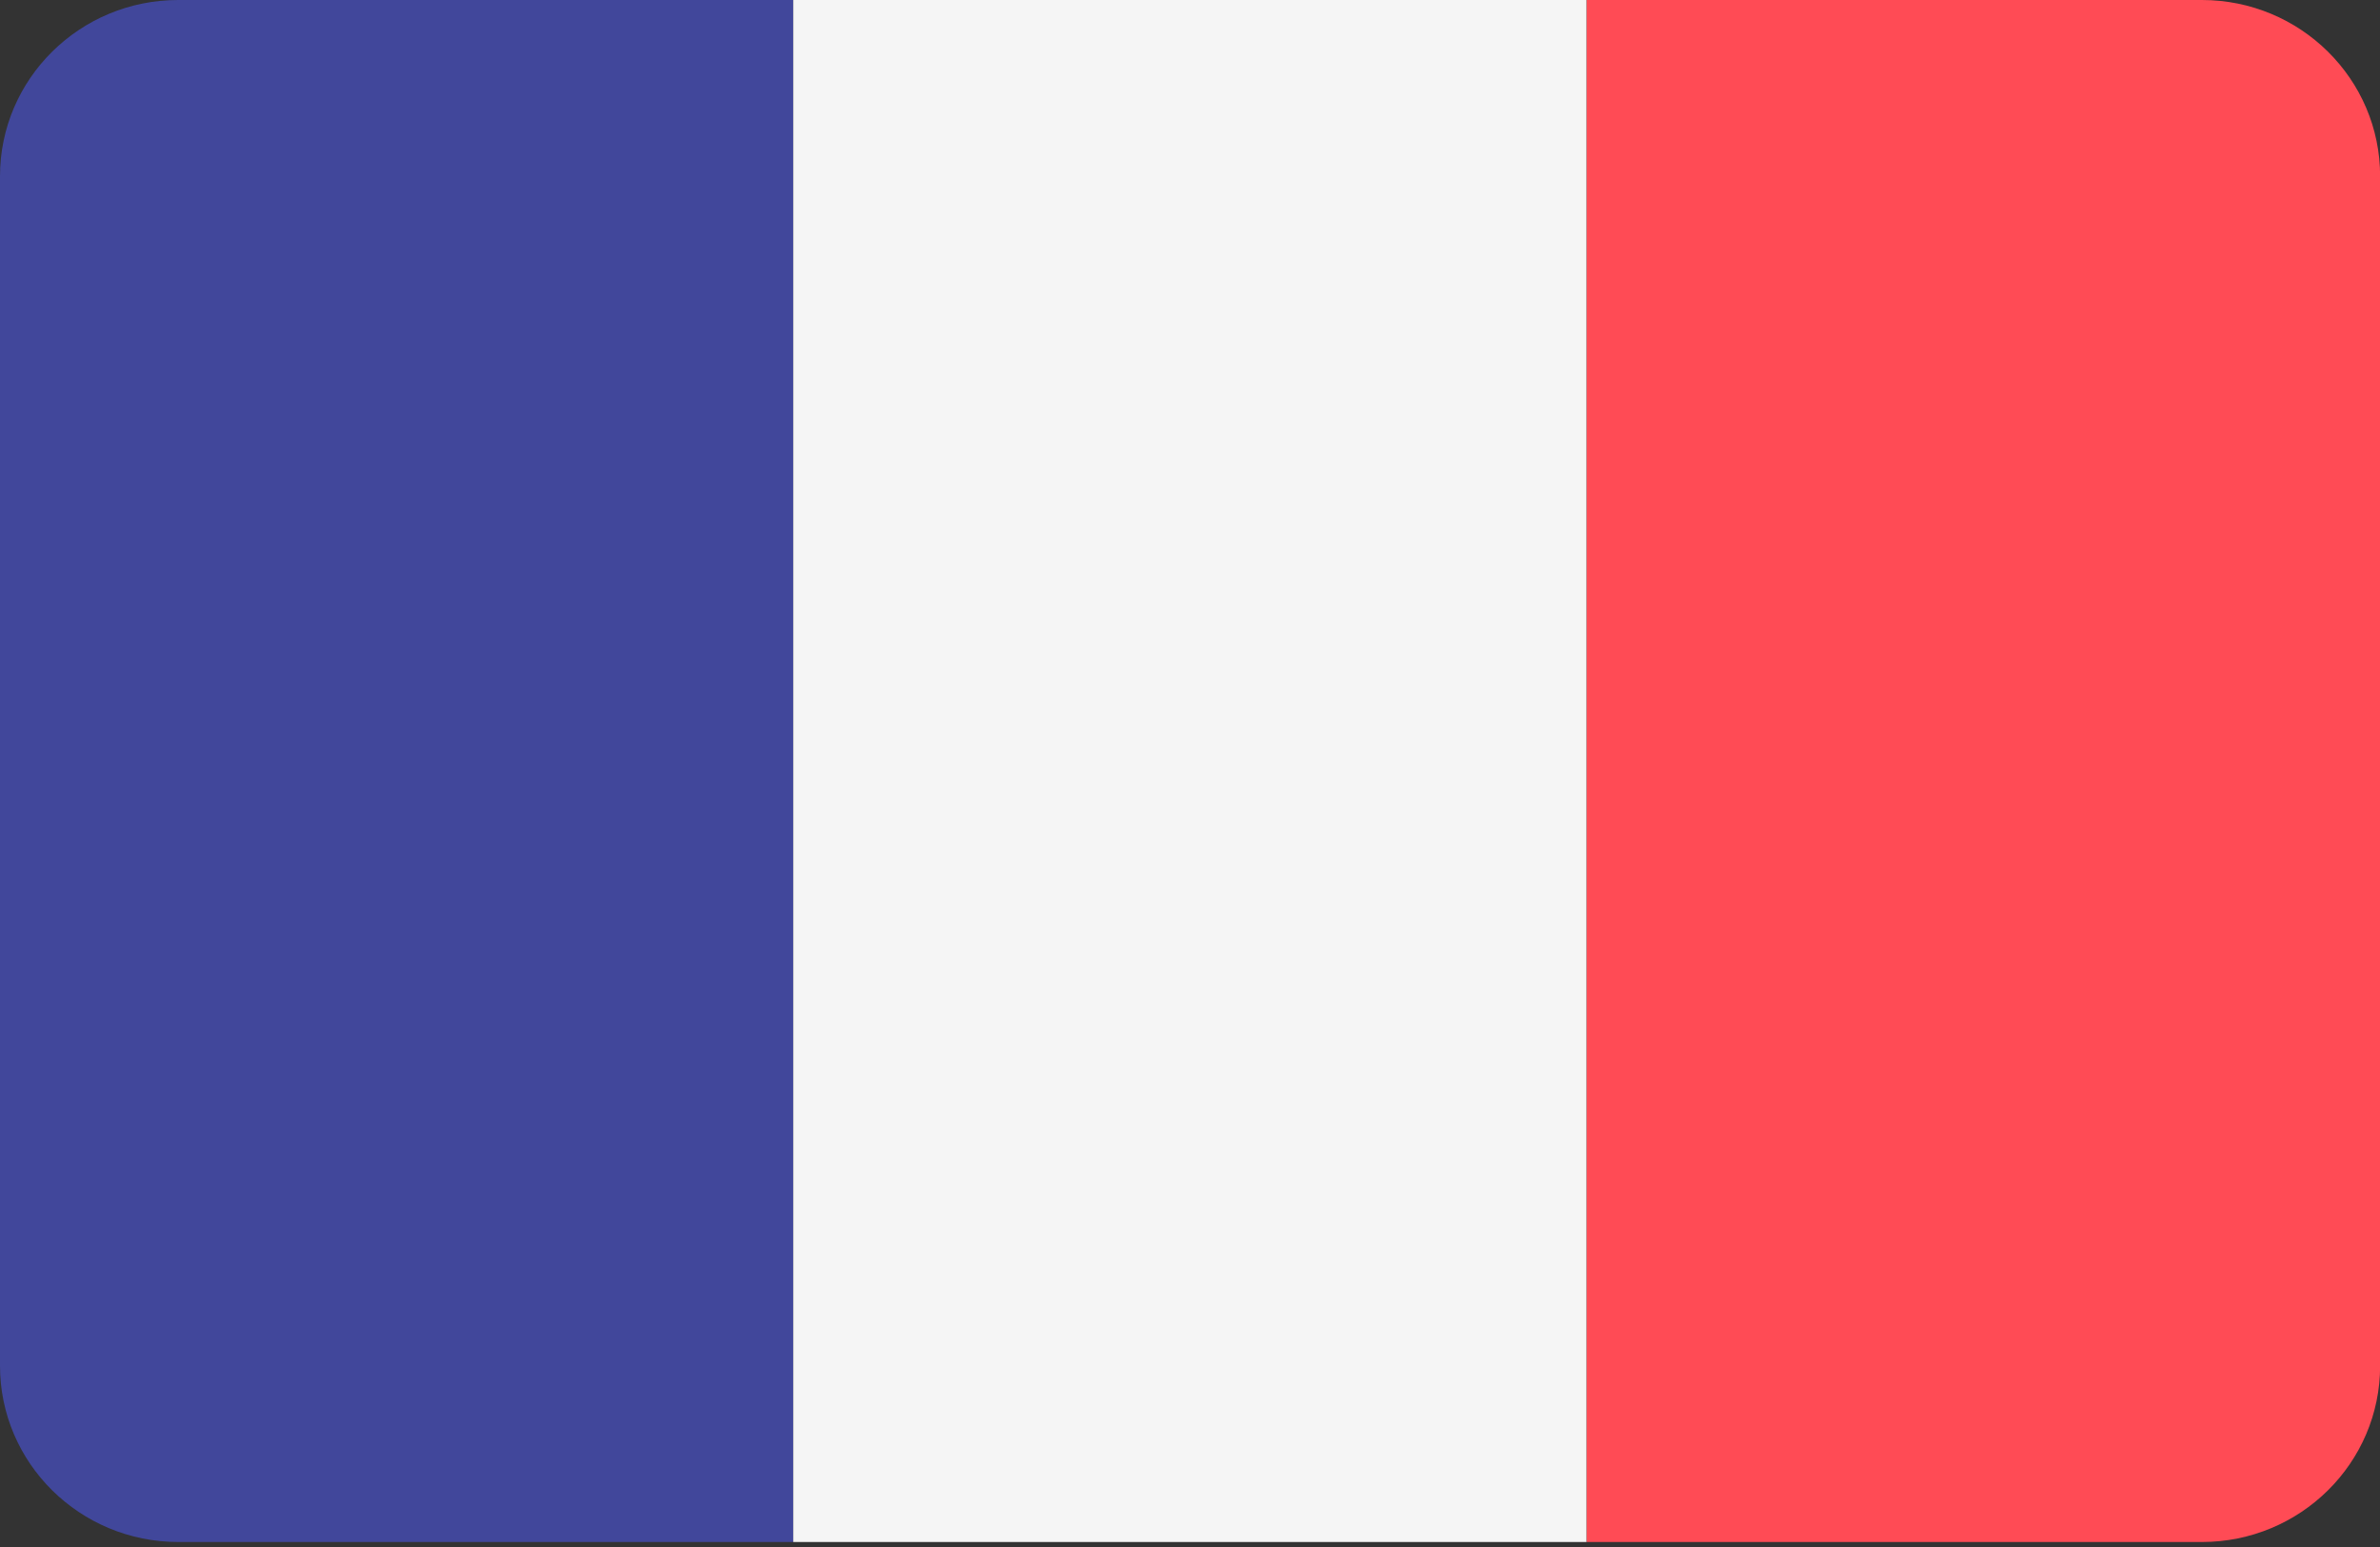
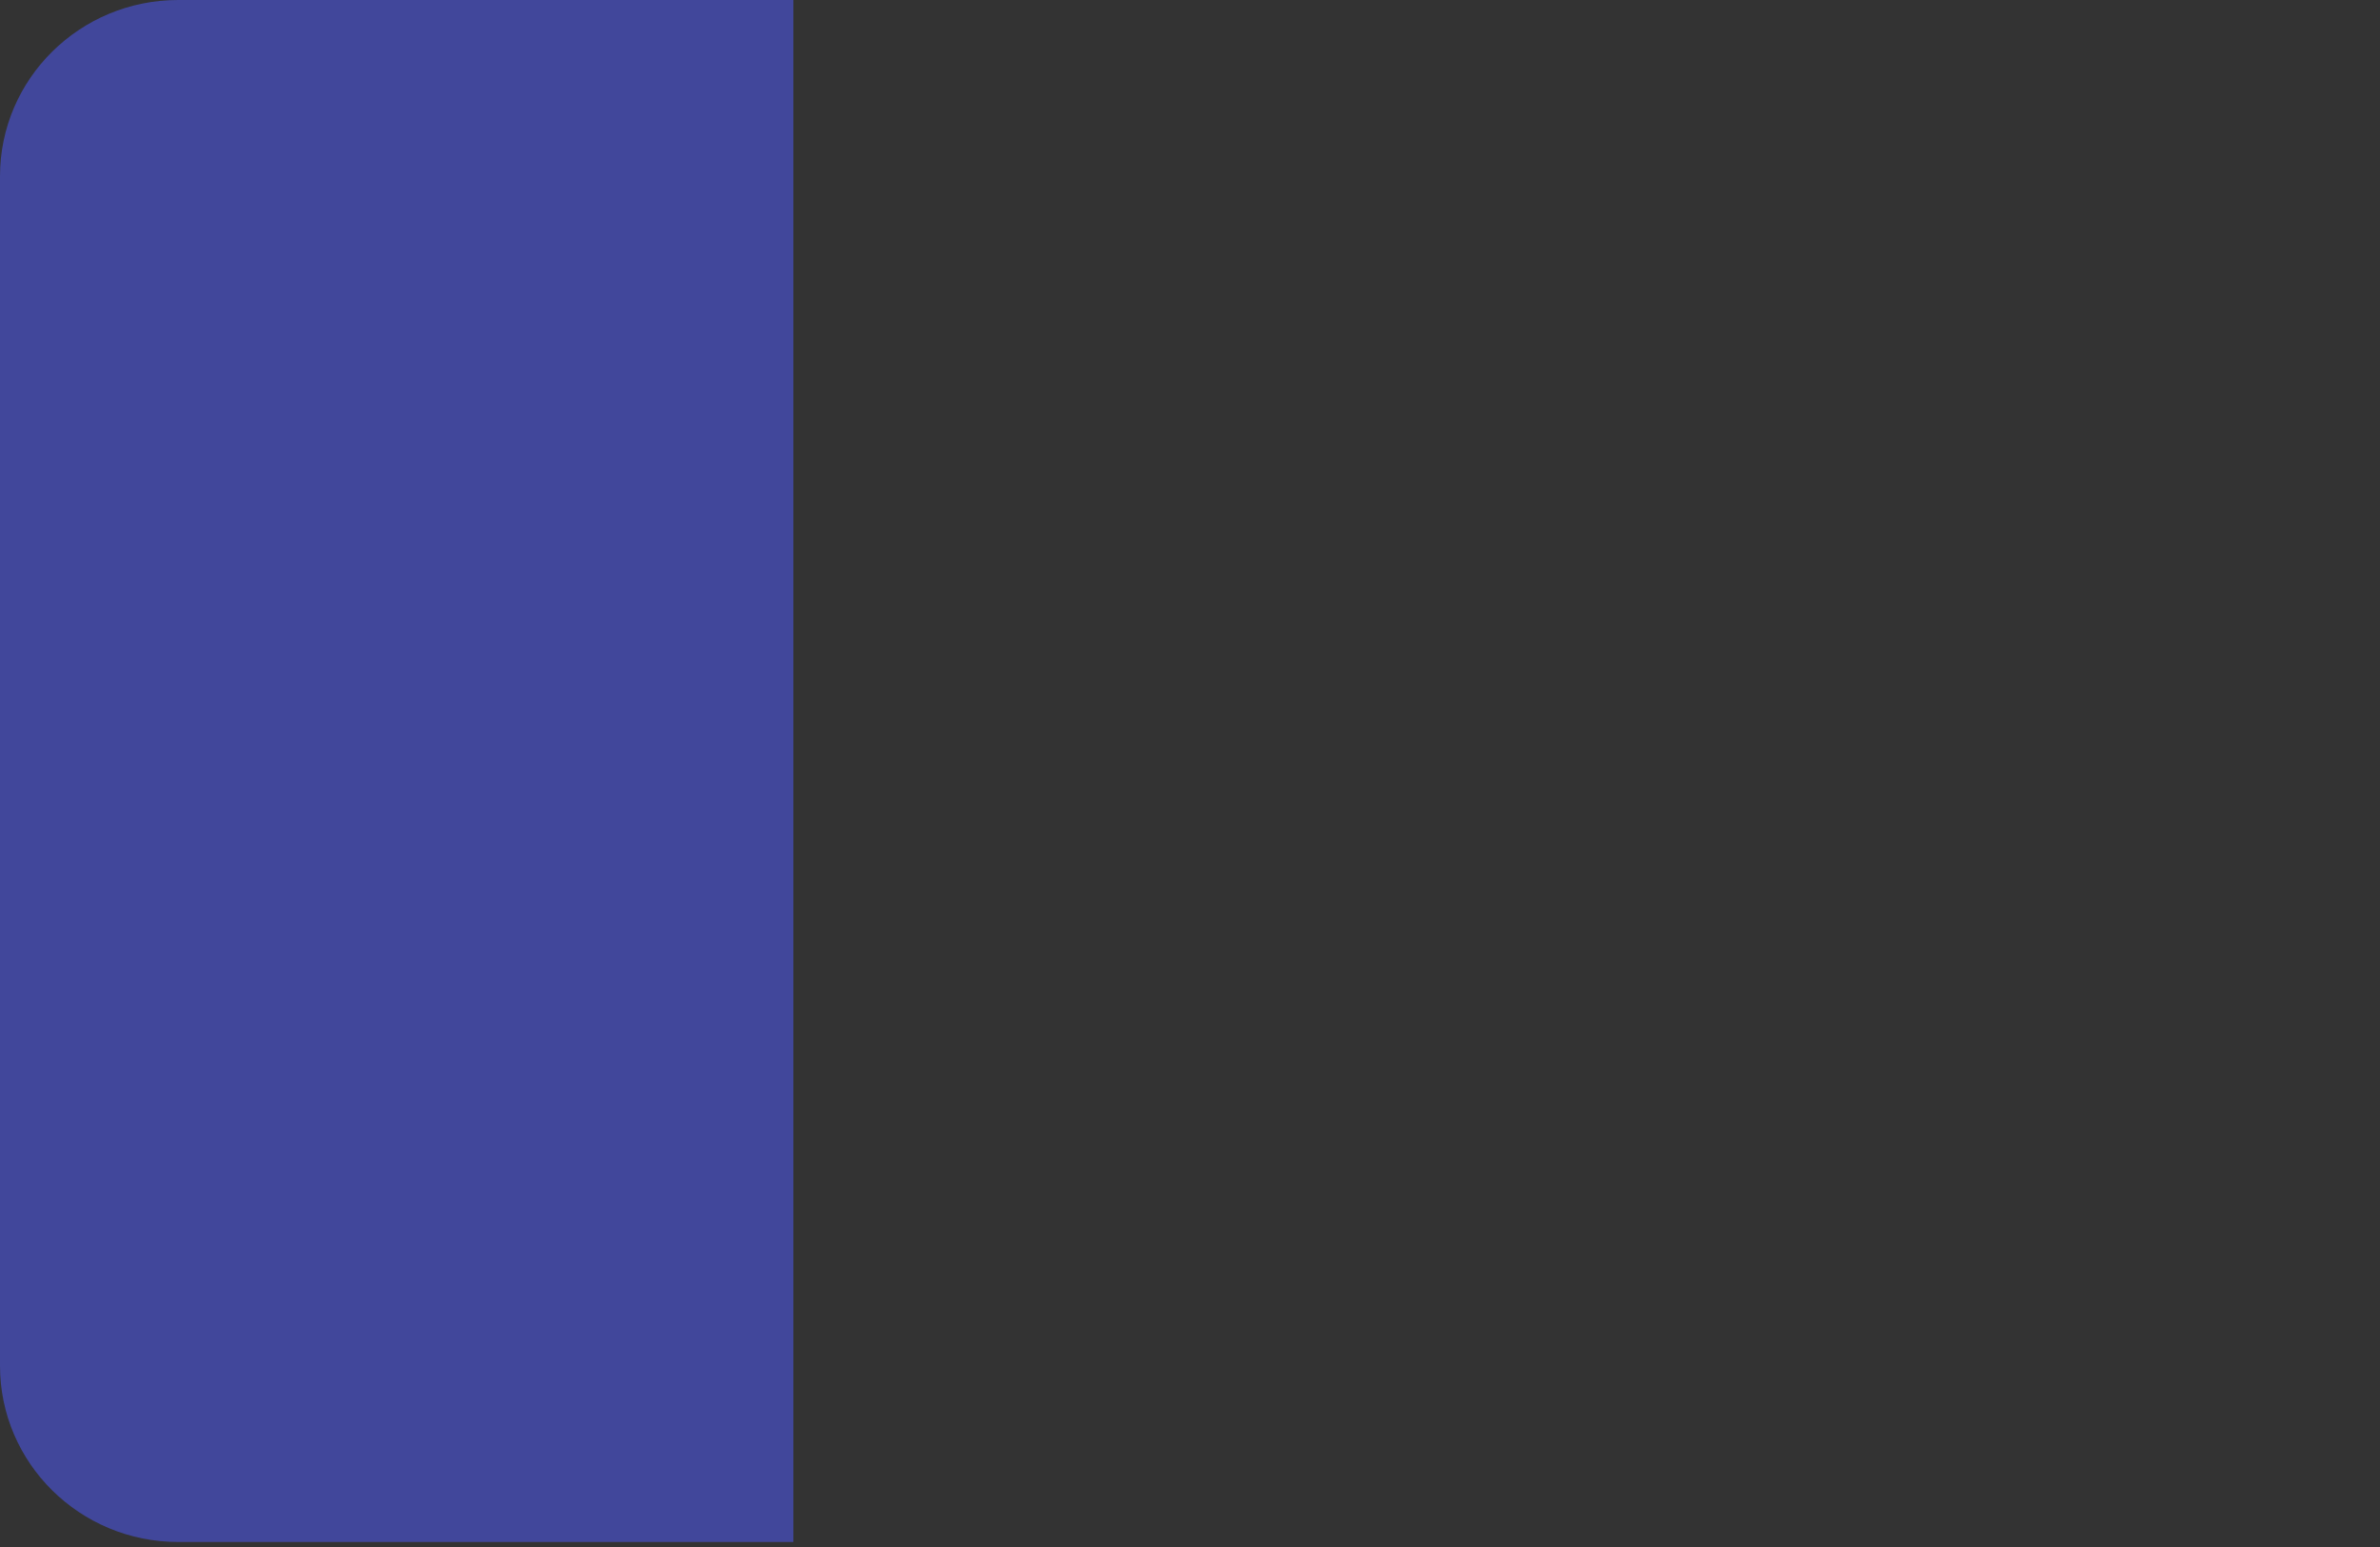
<svg xmlns="http://www.w3.org/2000/svg" width="20" height="13" viewBox="0 0 20 13" fill="none">
  <rect x="0" y="0" width="20" height="13" fill="#333333" stroke="none" />
  <path d="M1.498 0C0.671 0 0 0.663 0 1.481V11.477C0 12.295 0.671 12.958 1.498 12.958H6.667V0H1.498Z" fill="#41479B" />
-   <path d="M13.333 0H6.666V12.958H13.333V0Z" fill="#F5F5F5" />
-   <path d="M18.503 0H13.334V12.958H18.503C19.33 12.958 20.001 12.295 20.001 11.477V1.481C20.001 0.663 19.33 0 18.503 0Z" fill="#FF4B55" />
</svg>